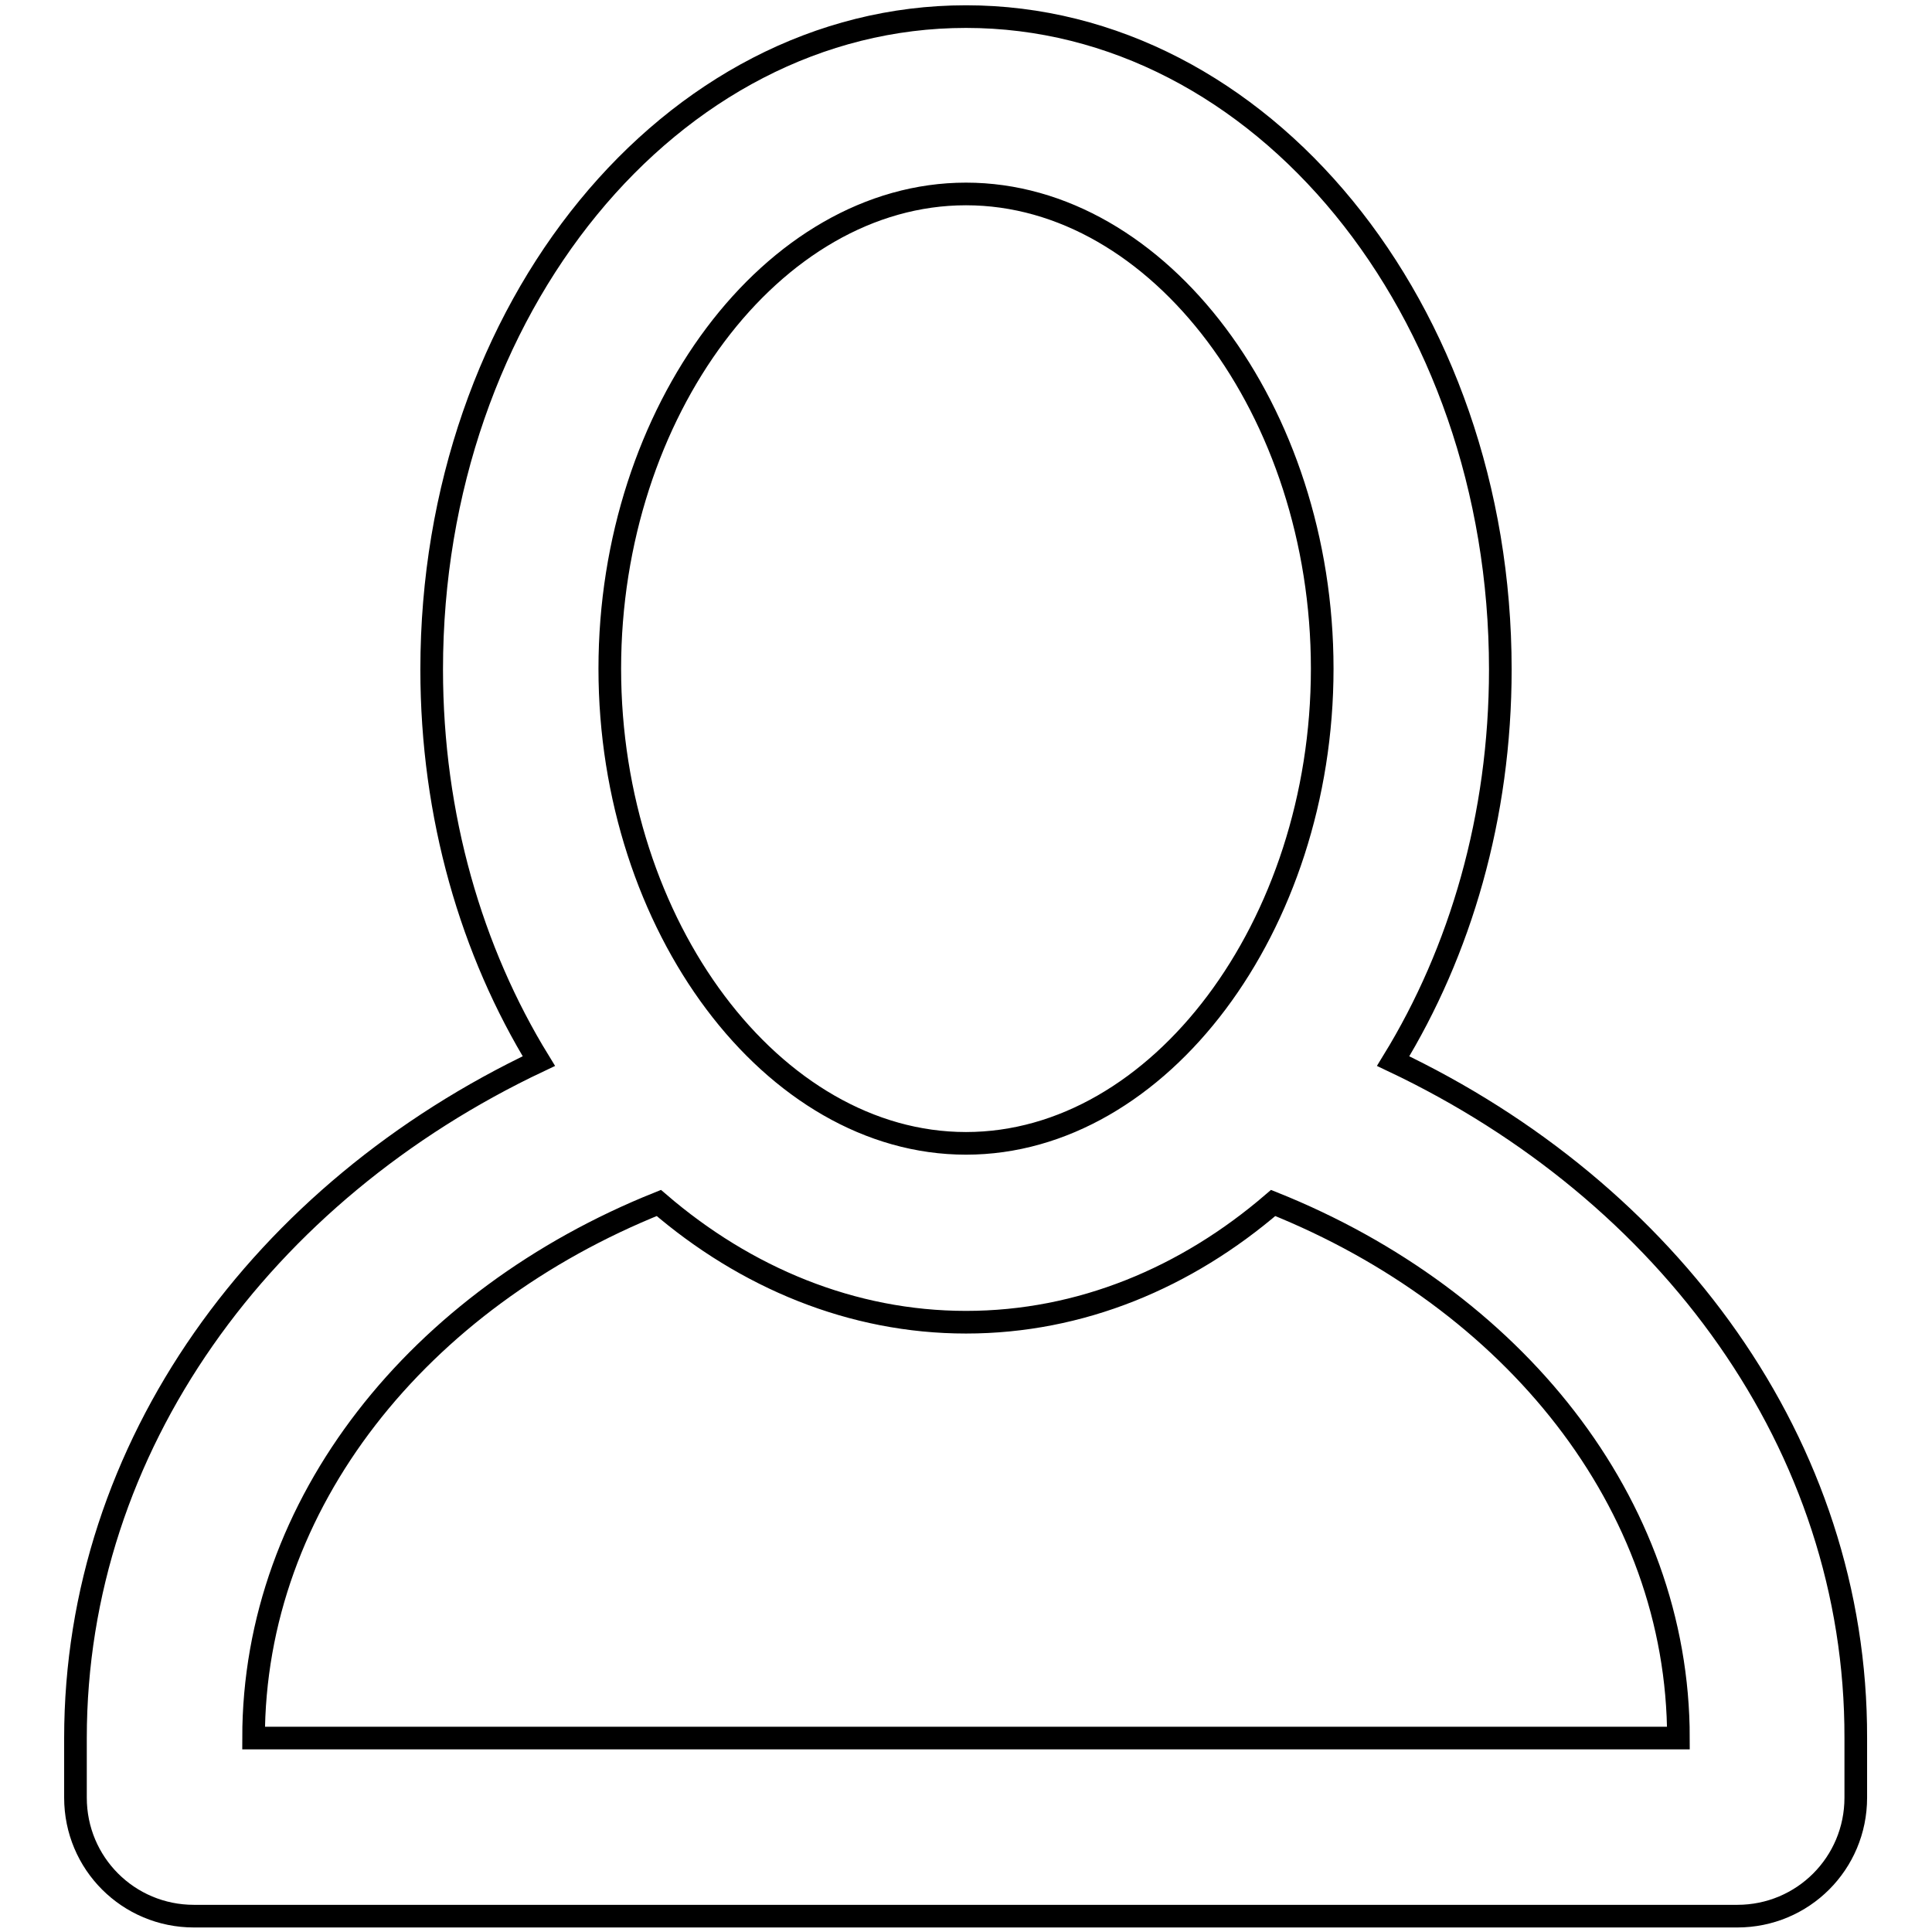
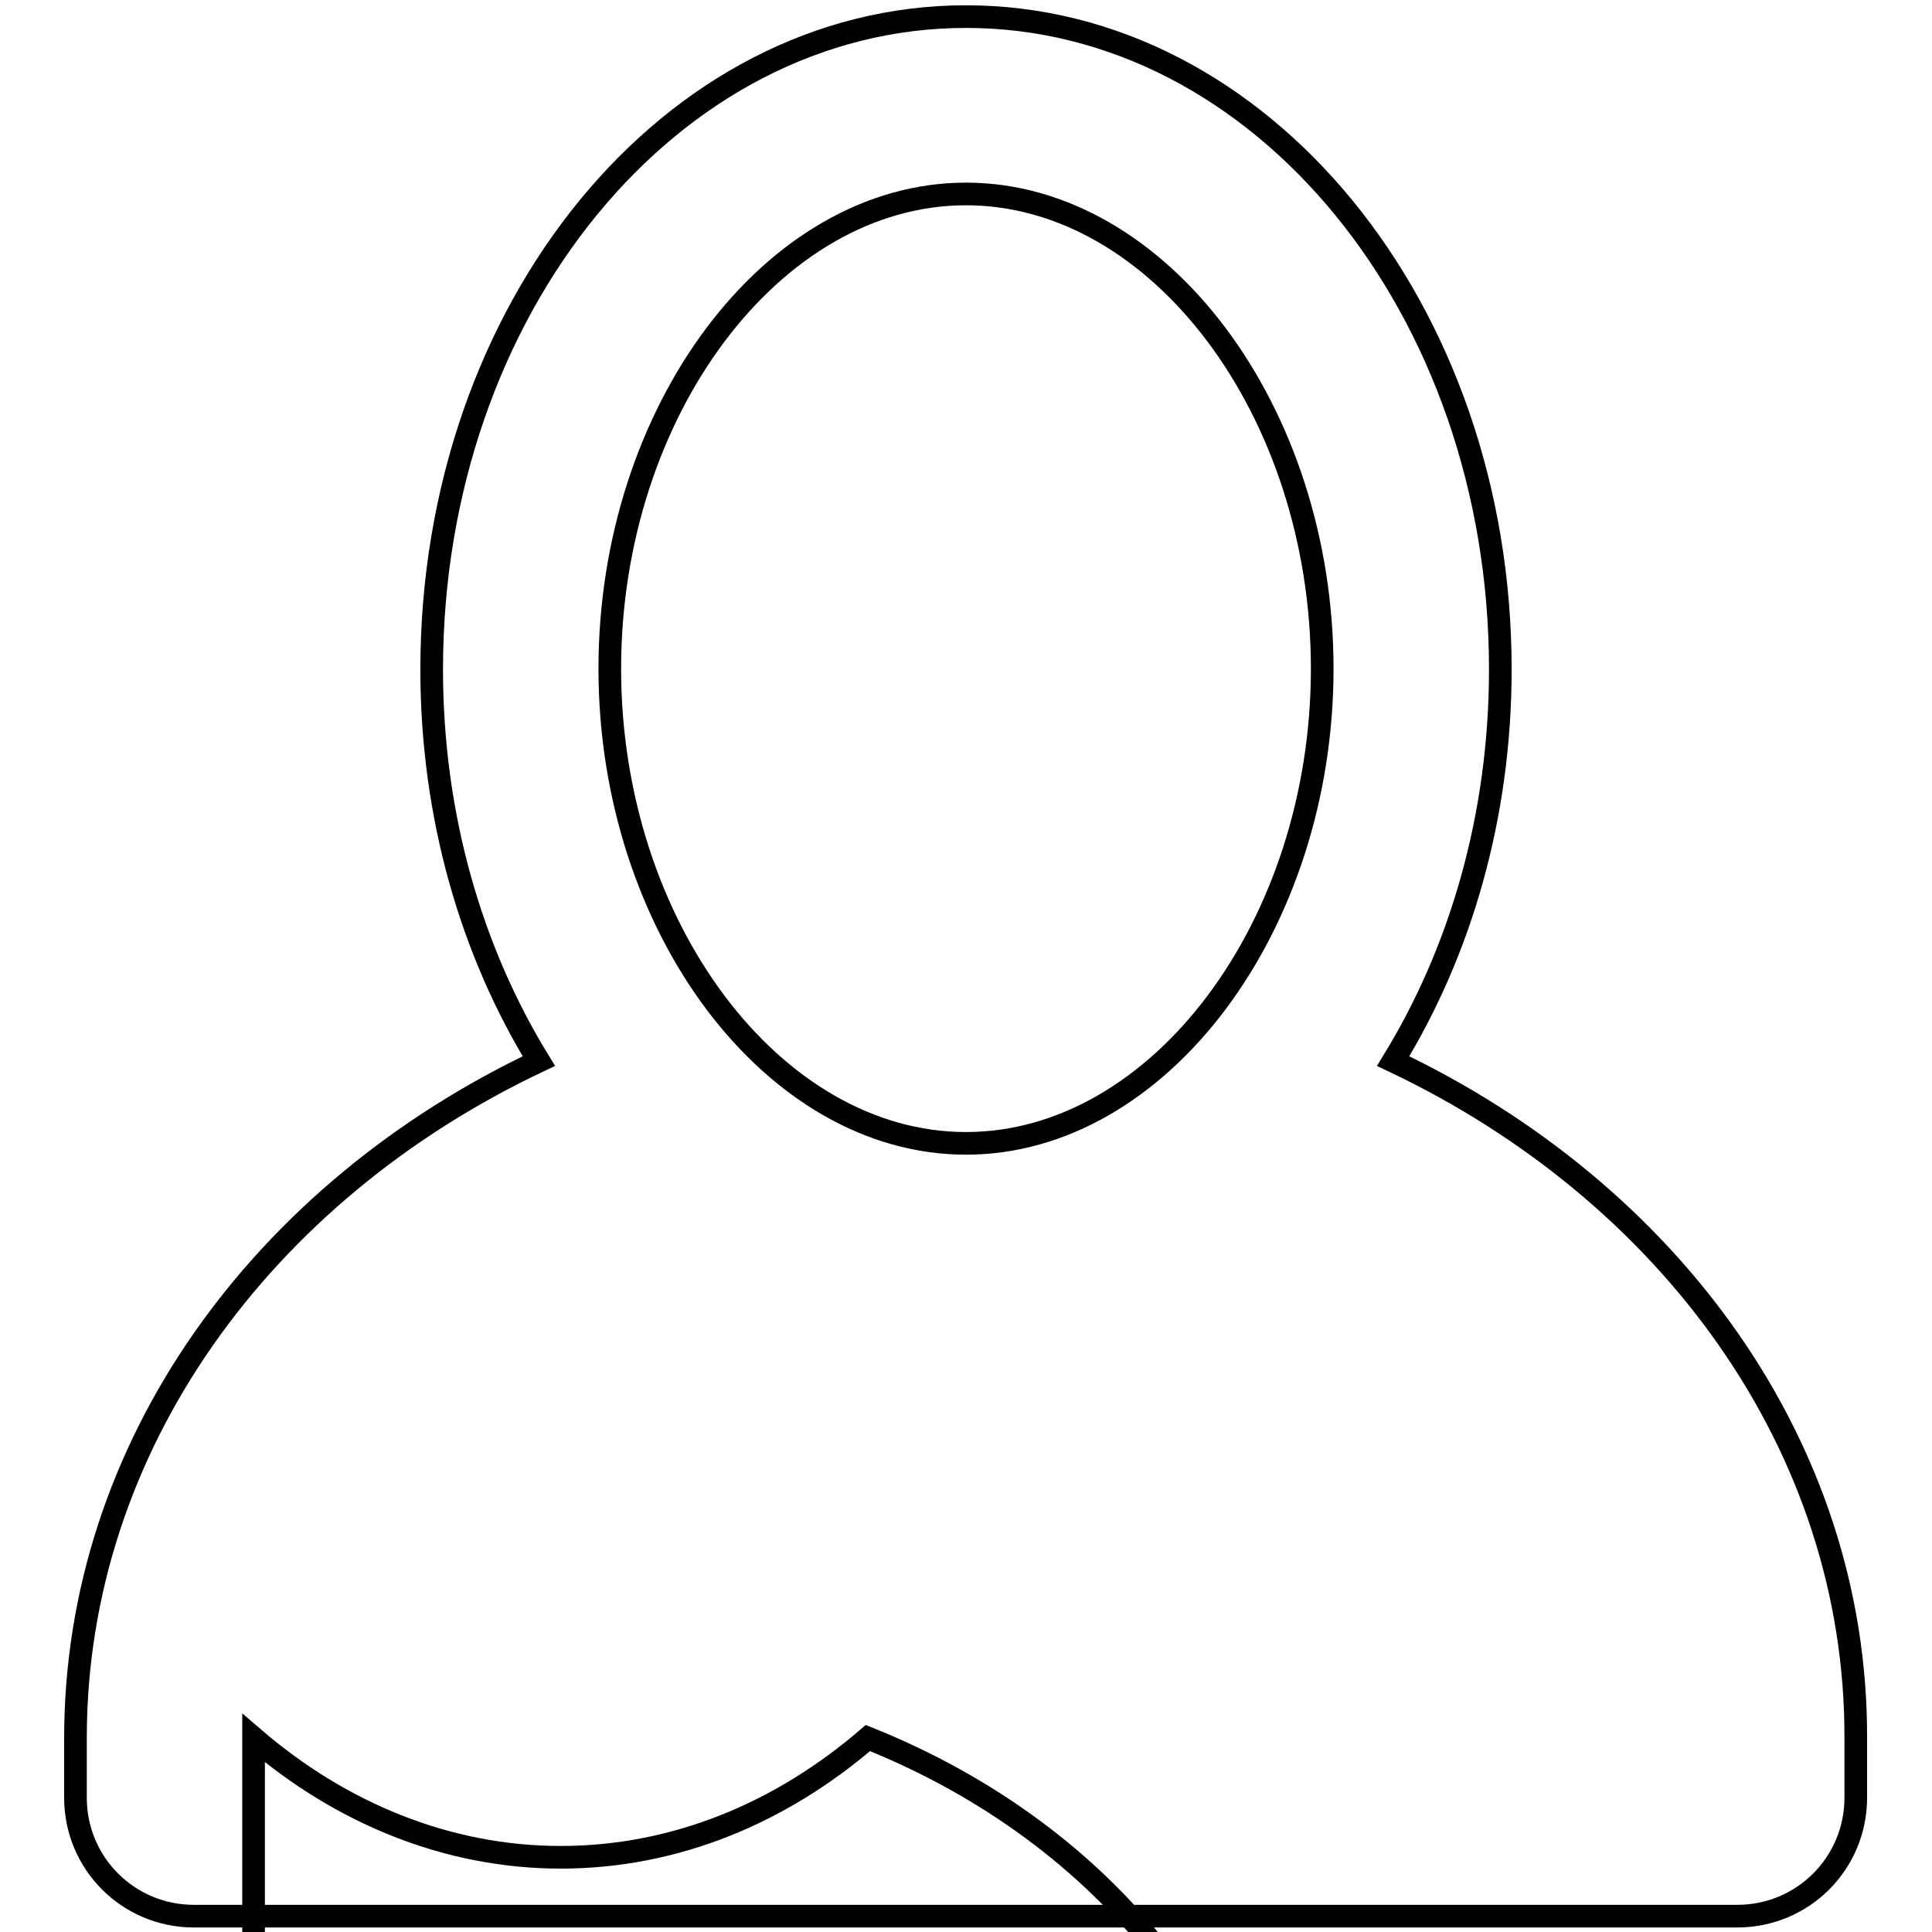
<svg xmlns="http://www.w3.org/2000/svg" version="1.1" x="0px" y="0px" viewBox="0 0 256 256" enable-background="new 0 0 256 256" xml:space="preserve">
  <g>
    <g>
-       <path stroke-width="3" fill-opacity="0" stroke="#000000" d="M184.6,140.6c8.9-14.5,14.2-32.4,14.2-51.9c0-47.8-31.7-86.5-70.8-86.5c-39.1,0-70.8,38.7-70.8,86.5c0,19.5,5.3,37.4,14.2,51.9c-36.6,17.3-61.4,51-61.4,89.7v7.9c0,8.7,7,15.7,15.7,15.7h204.5c8.7,0,15.7-7,15.7-15.7v-7.9C246,191.5,221.1,157.9,184.6,140.6z M128,25.7c25.6,0,47.2,28.8,47.2,62.9c0,34.1-21.6,62.9-47.2,62.9c-25.6,0-47.2-28.8-47.2-62.9C80.8,54.5,102.4,25.7,128,25.7z M33.6,230.3c0-31.2,22-58.2,53.7-70.9c11.5,9.9,25.6,15.8,40.7,15.8c15.2,0,29.2-5.9,40.7-15.8c31.7,12.7,53.7,39.7,53.7,70.9H33.6z" />
+       <path stroke-width="3" fill-opacity="0" stroke="#000000" d="M184.6,140.6c8.9-14.5,14.2-32.4,14.2-51.9c0-47.8-31.7-86.5-70.8-86.5c-39.1,0-70.8,38.7-70.8,86.5c0,19.5,5.3,37.4,14.2,51.9c-36.6,17.3-61.4,51-61.4,89.7v7.9c0,8.7,7,15.7,15.7,15.7h204.5c8.7,0,15.7-7,15.7-15.7v-7.9C246,191.5,221.1,157.9,184.6,140.6z M128,25.7c25.6,0,47.2,28.8,47.2,62.9c0,34.1-21.6,62.9-47.2,62.9c-25.6,0-47.2-28.8-47.2-62.9C80.8,54.5,102.4,25.7,128,25.7z M33.6,230.3c11.5,9.9,25.6,15.8,40.7,15.8c15.2,0,29.2-5.9,40.7-15.8c31.7,12.7,53.7,39.7,53.7,70.9H33.6z" />
    </g>
  </g>
</svg>